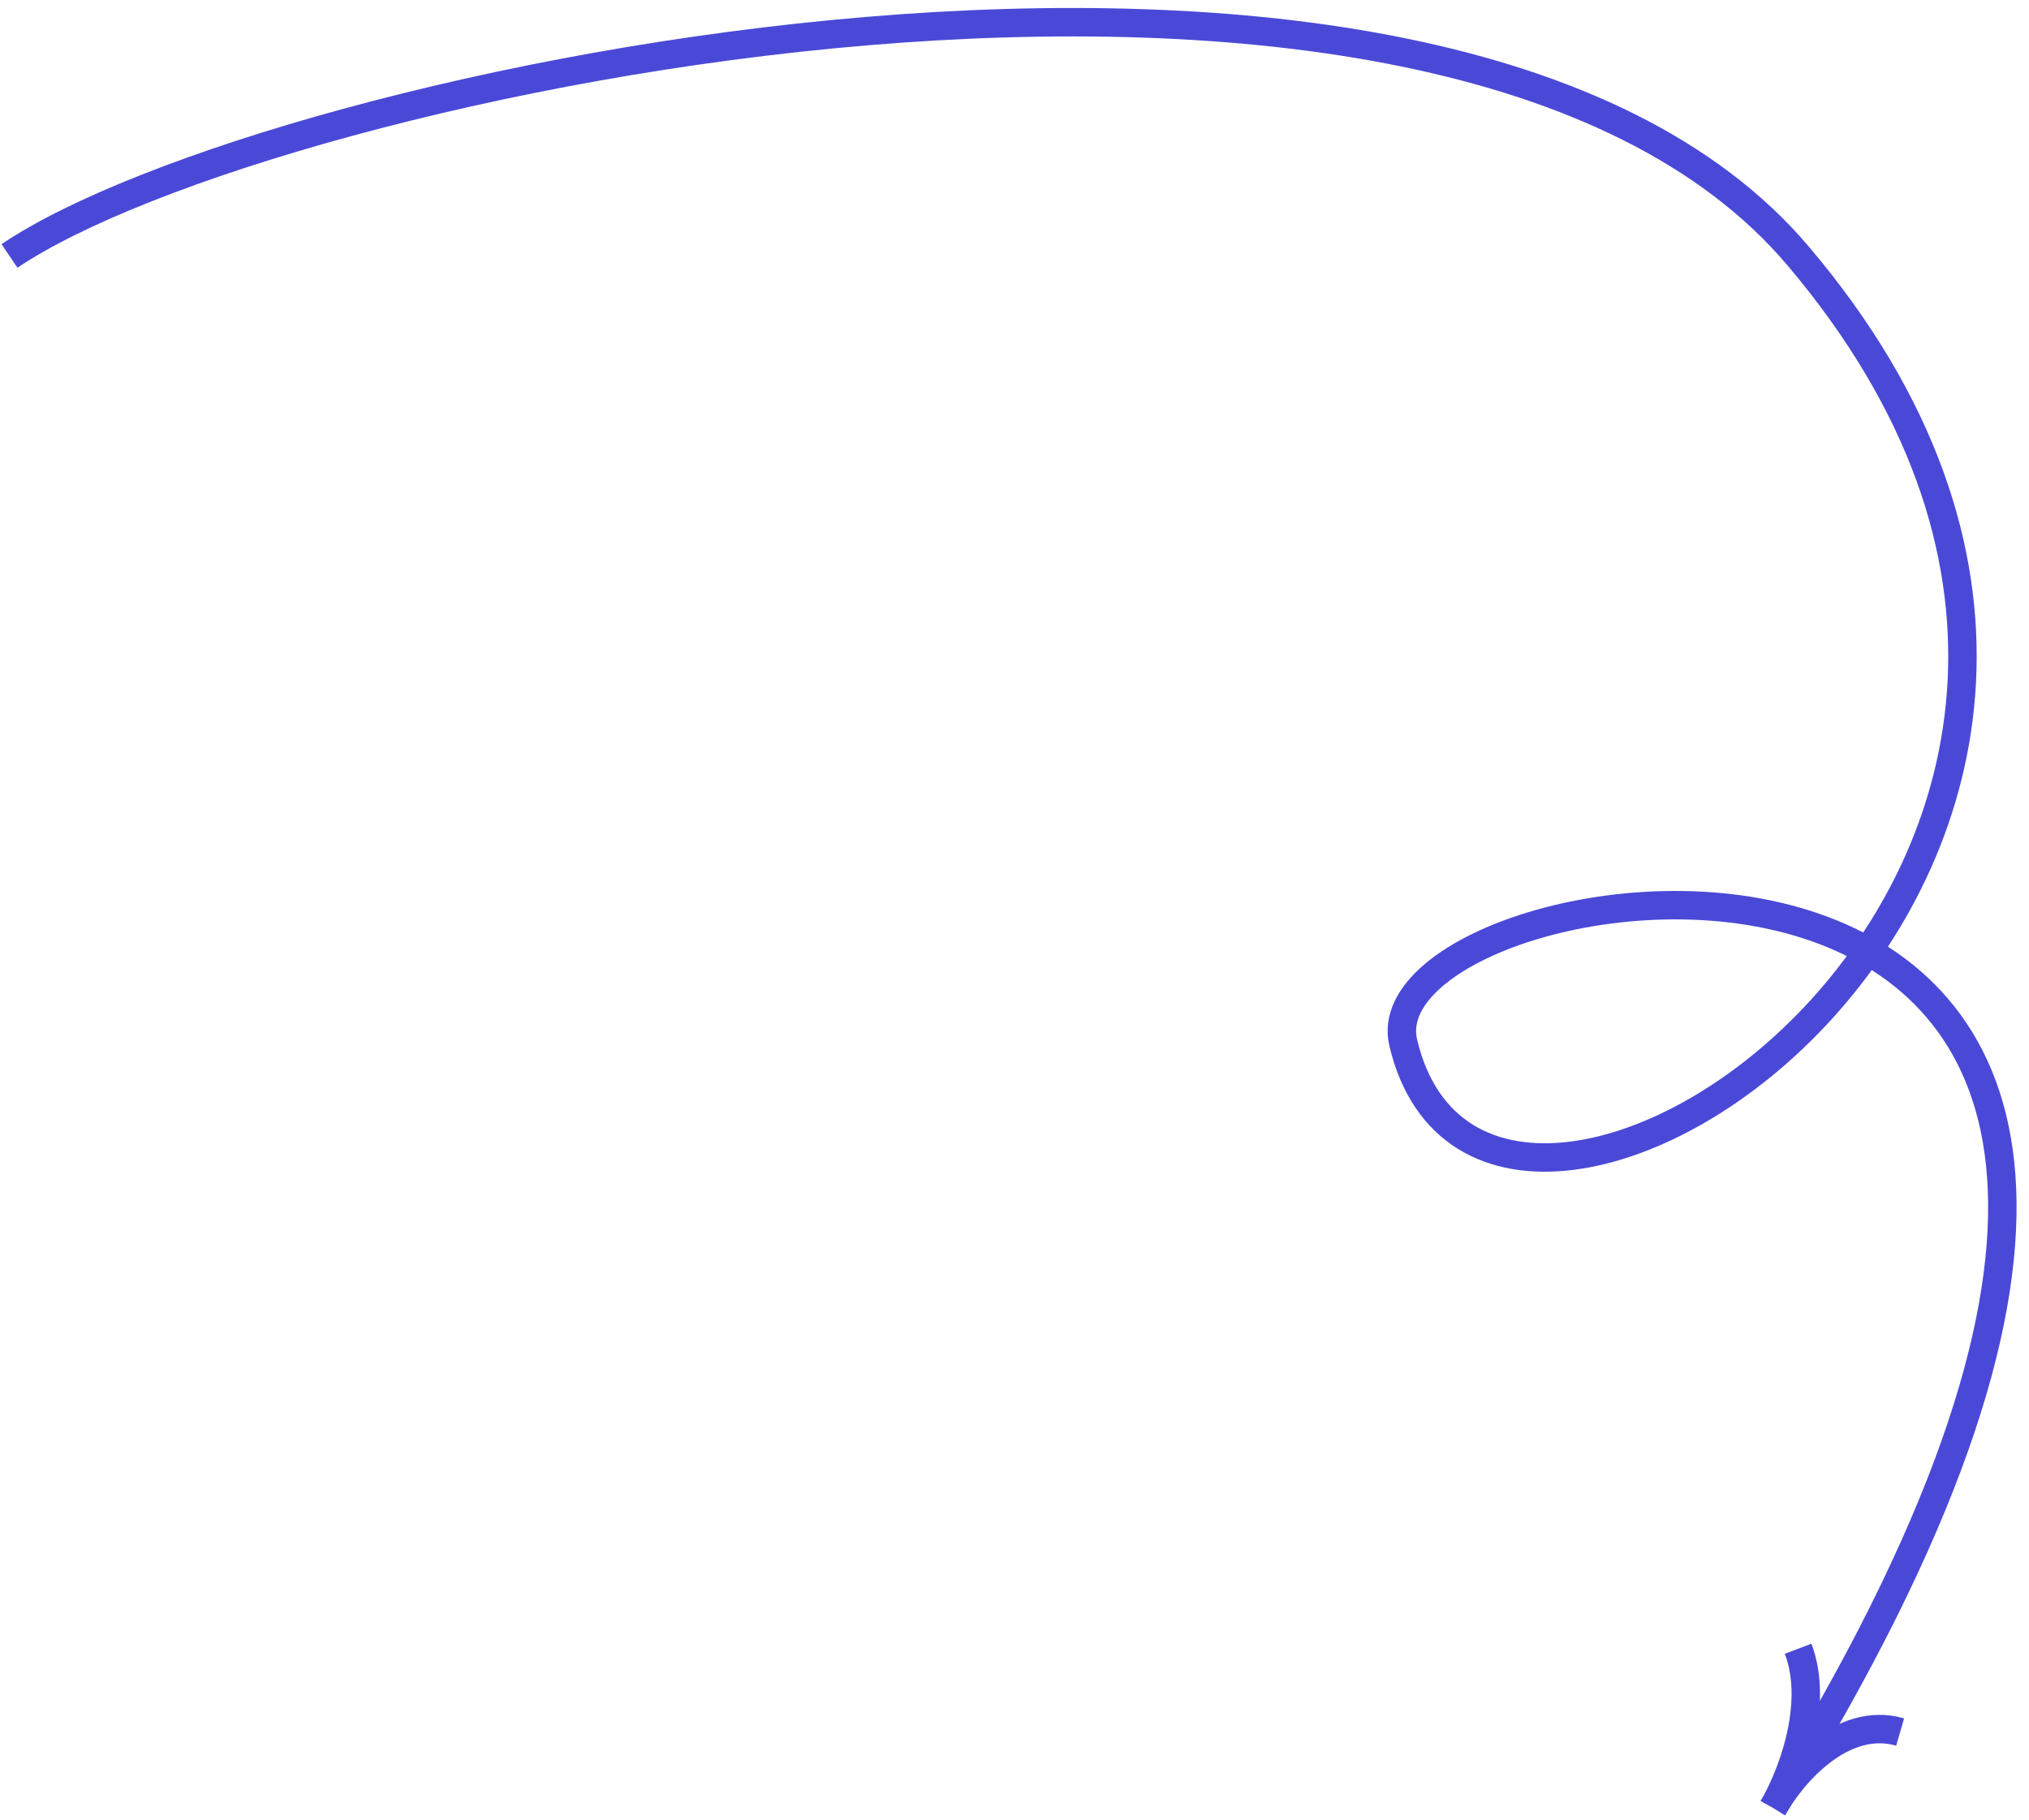
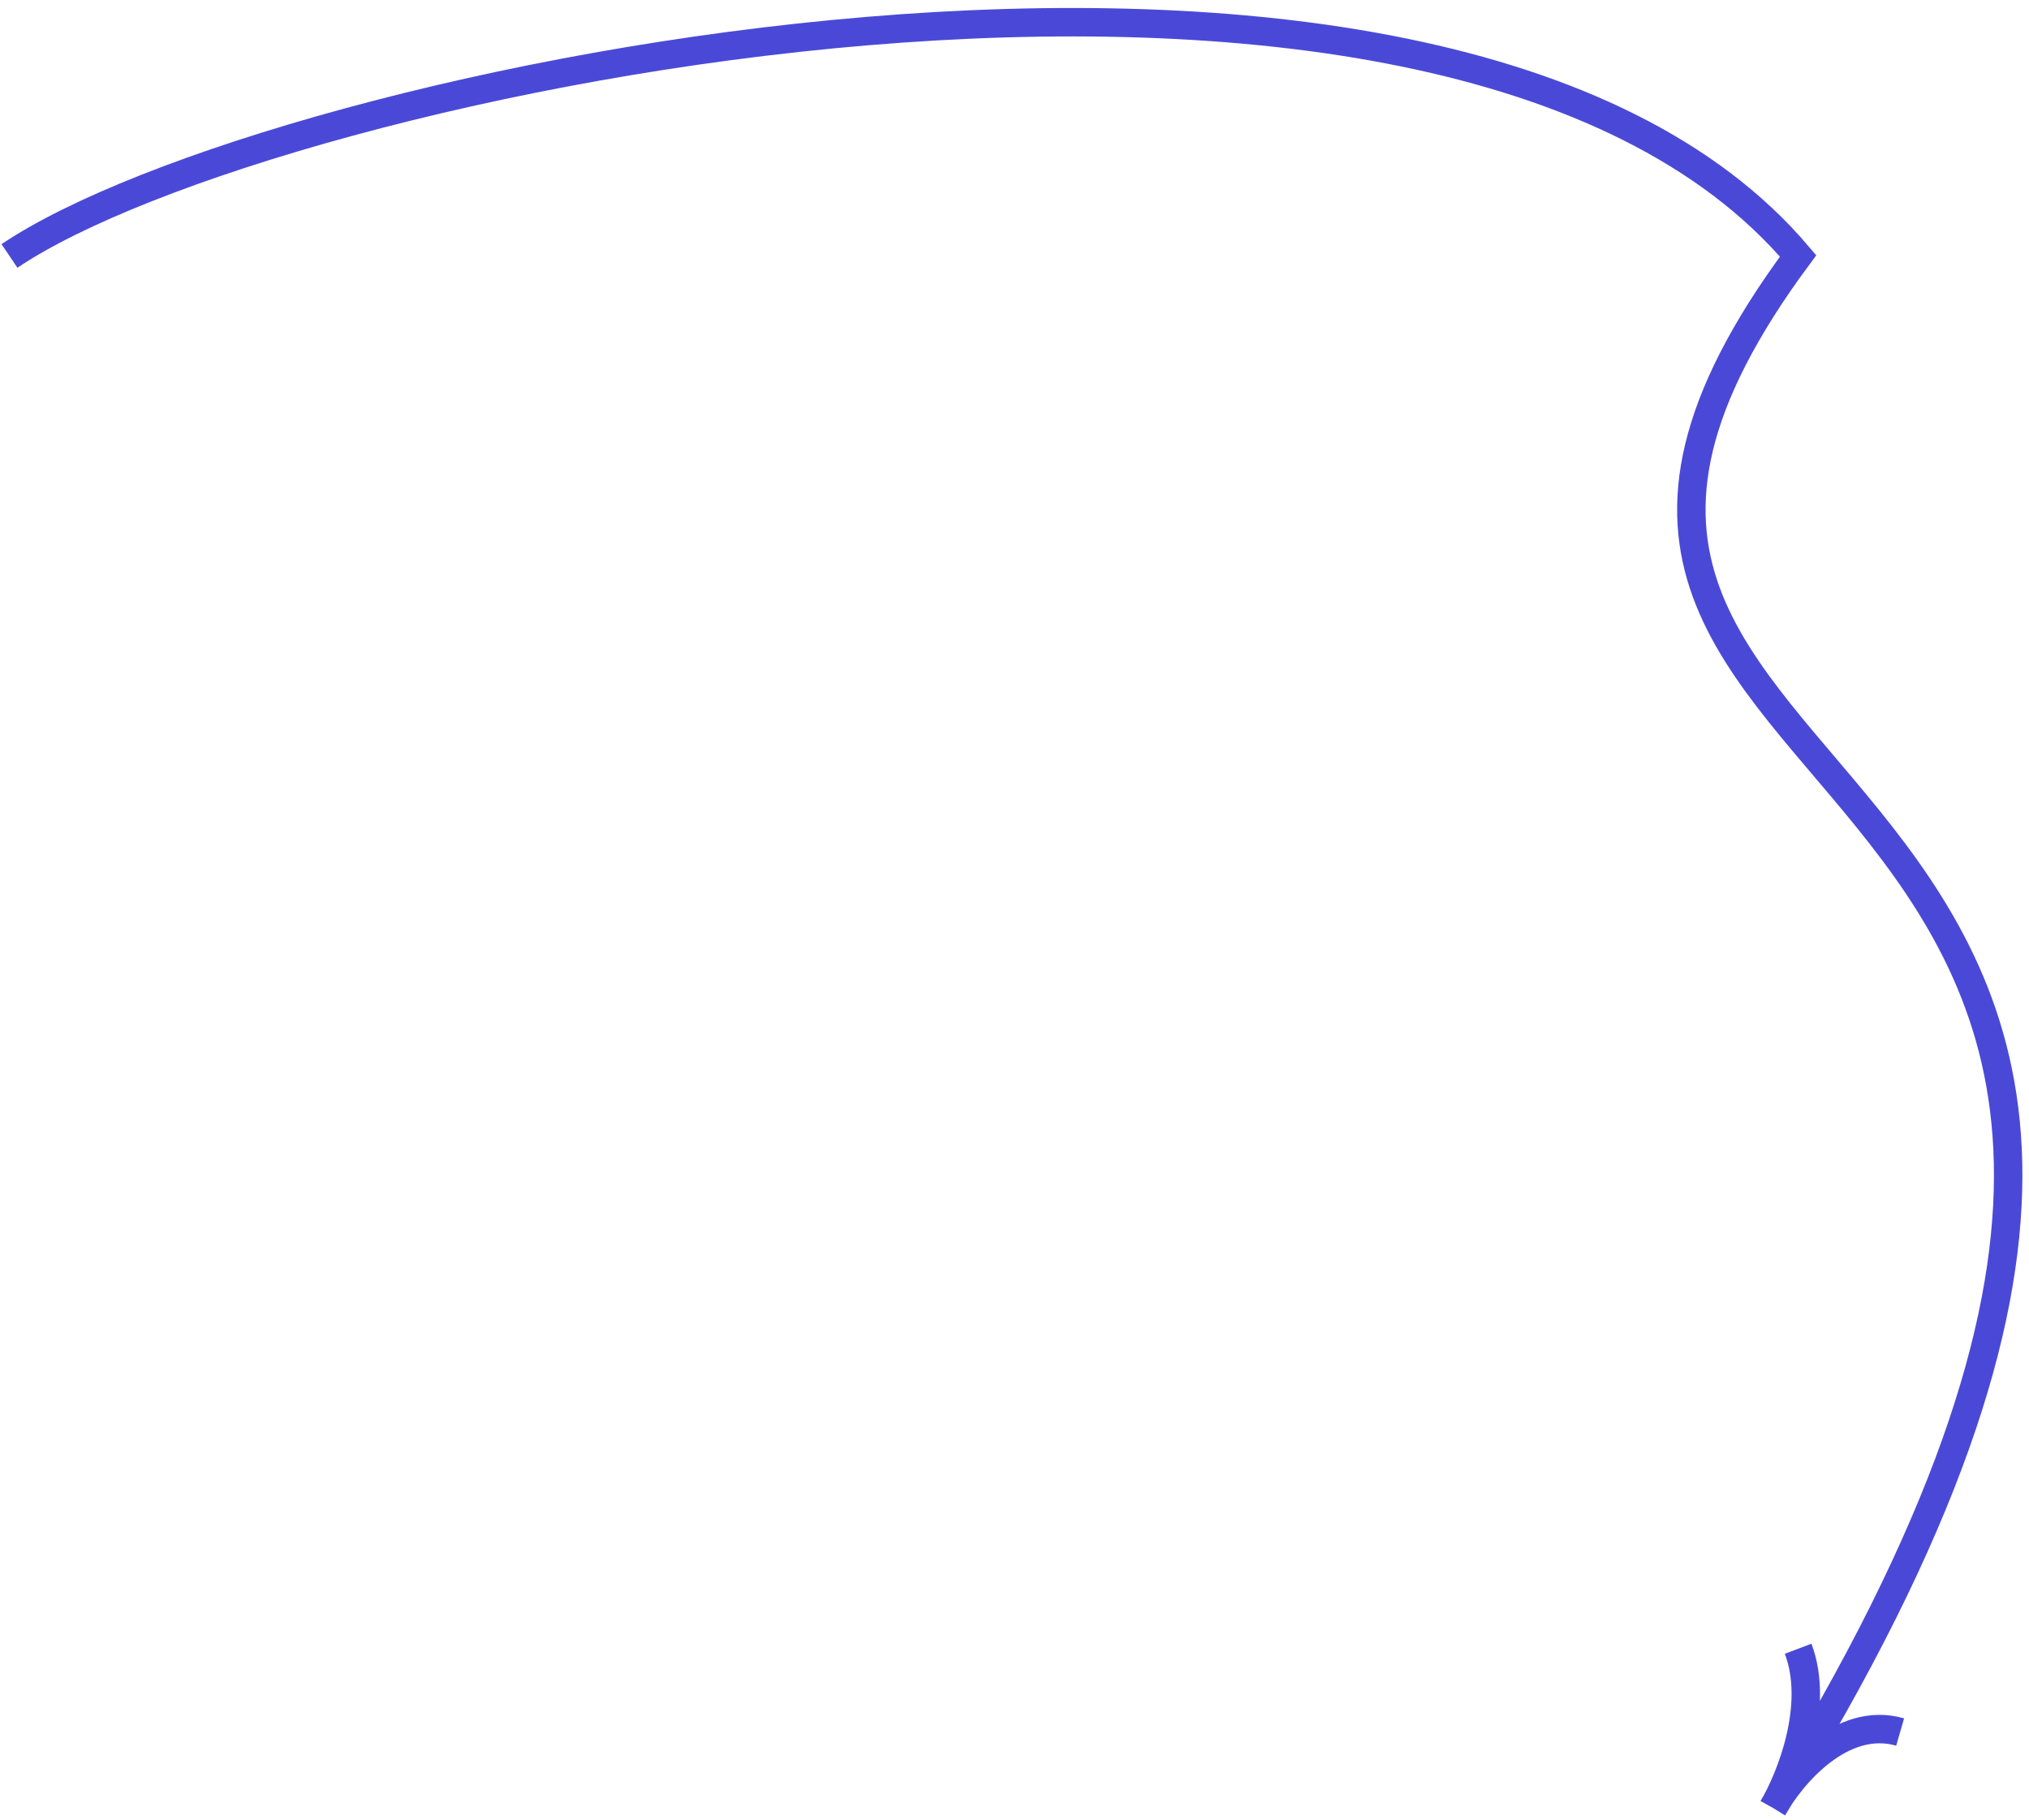
<svg xmlns="http://www.w3.org/2000/svg" width="107" height="96" viewBox="0 0 107 96" fill="none">
-   <path d="M0.5 13.501C14.286 4.204 75.911 -8.833 94.824 13.5C121.5 45 78.5 74 74 55C71.594 44.841 130.152 36.359 93.498 95.363M93.498 95.363C94.417 93.821 95.968 89.982 94.825 86.967M93.498 95.363C94.443 93.656 97.107 90.466 100.205 91.36" stroke="#4A49D7" stroke-width="1.5" />
+   <path d="M0.5 13.501C14.286 4.204 75.911 -8.833 94.824 13.5C71.594 44.841 130.152 36.359 93.498 95.363M93.498 95.363C94.417 93.821 95.968 89.982 94.825 86.967M93.498 95.363C94.443 93.656 97.107 90.466 100.205 91.36" stroke="#4A49D7" stroke-width="1.5" />
</svg>